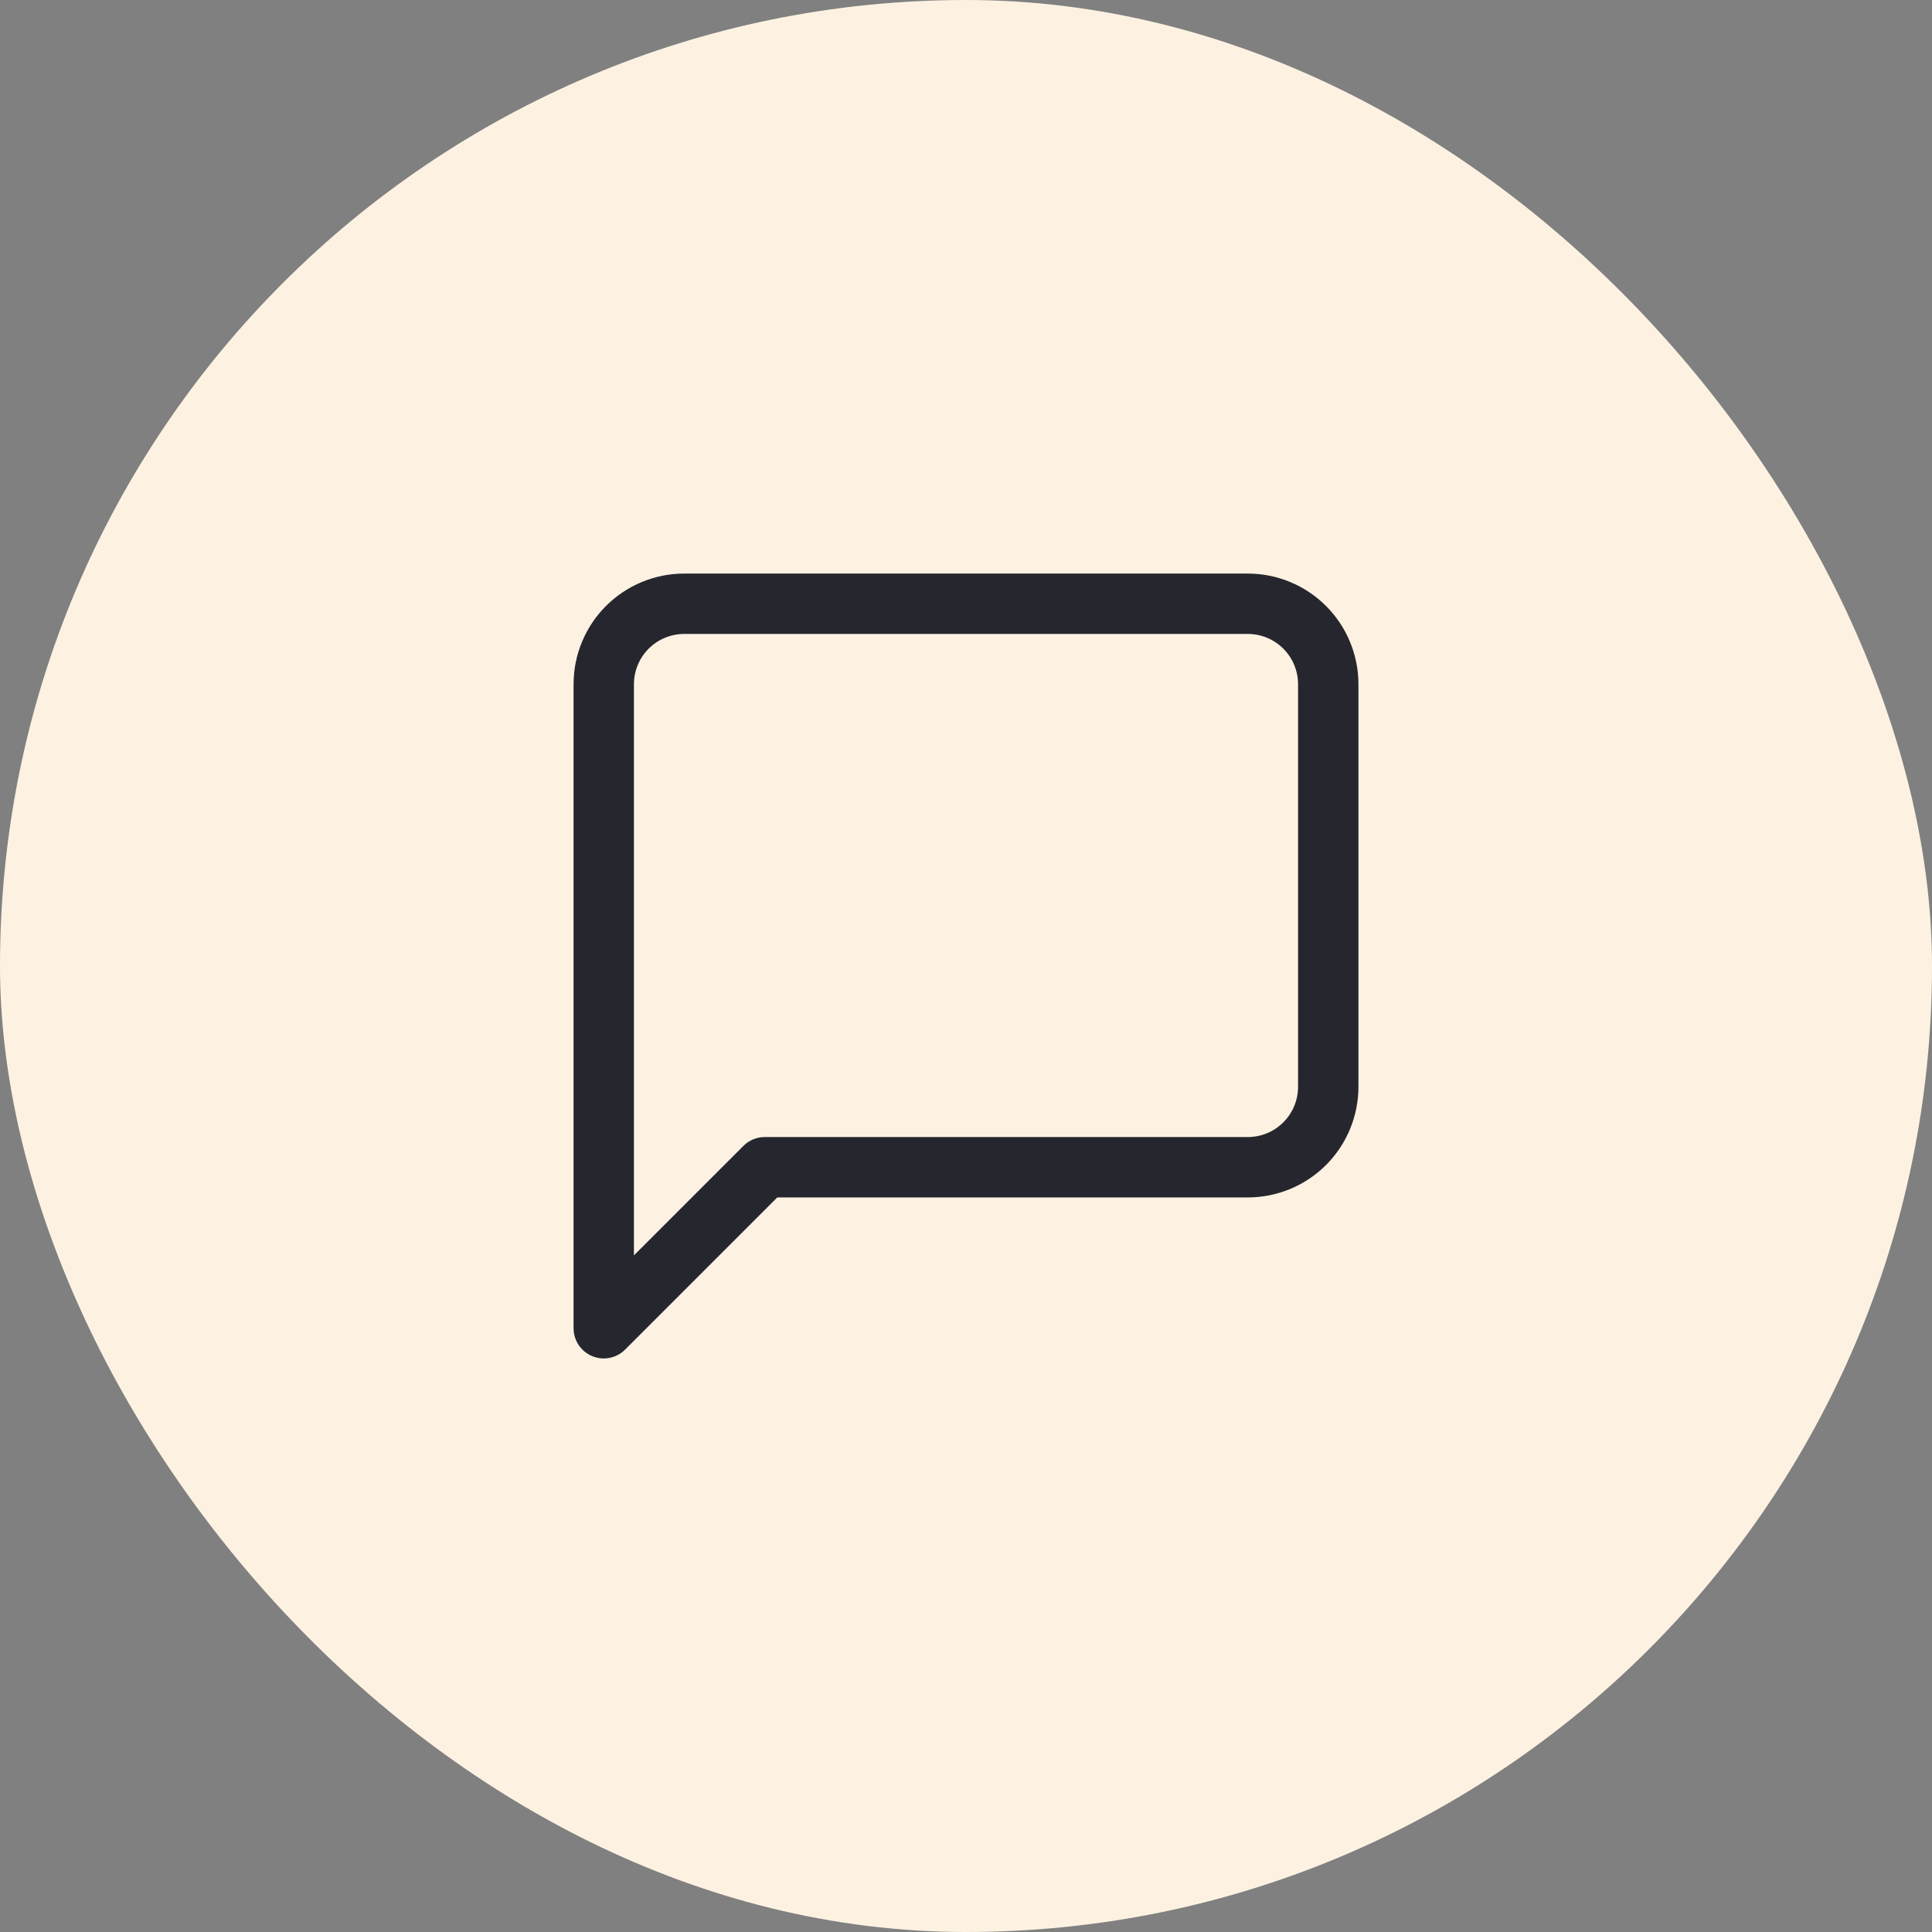
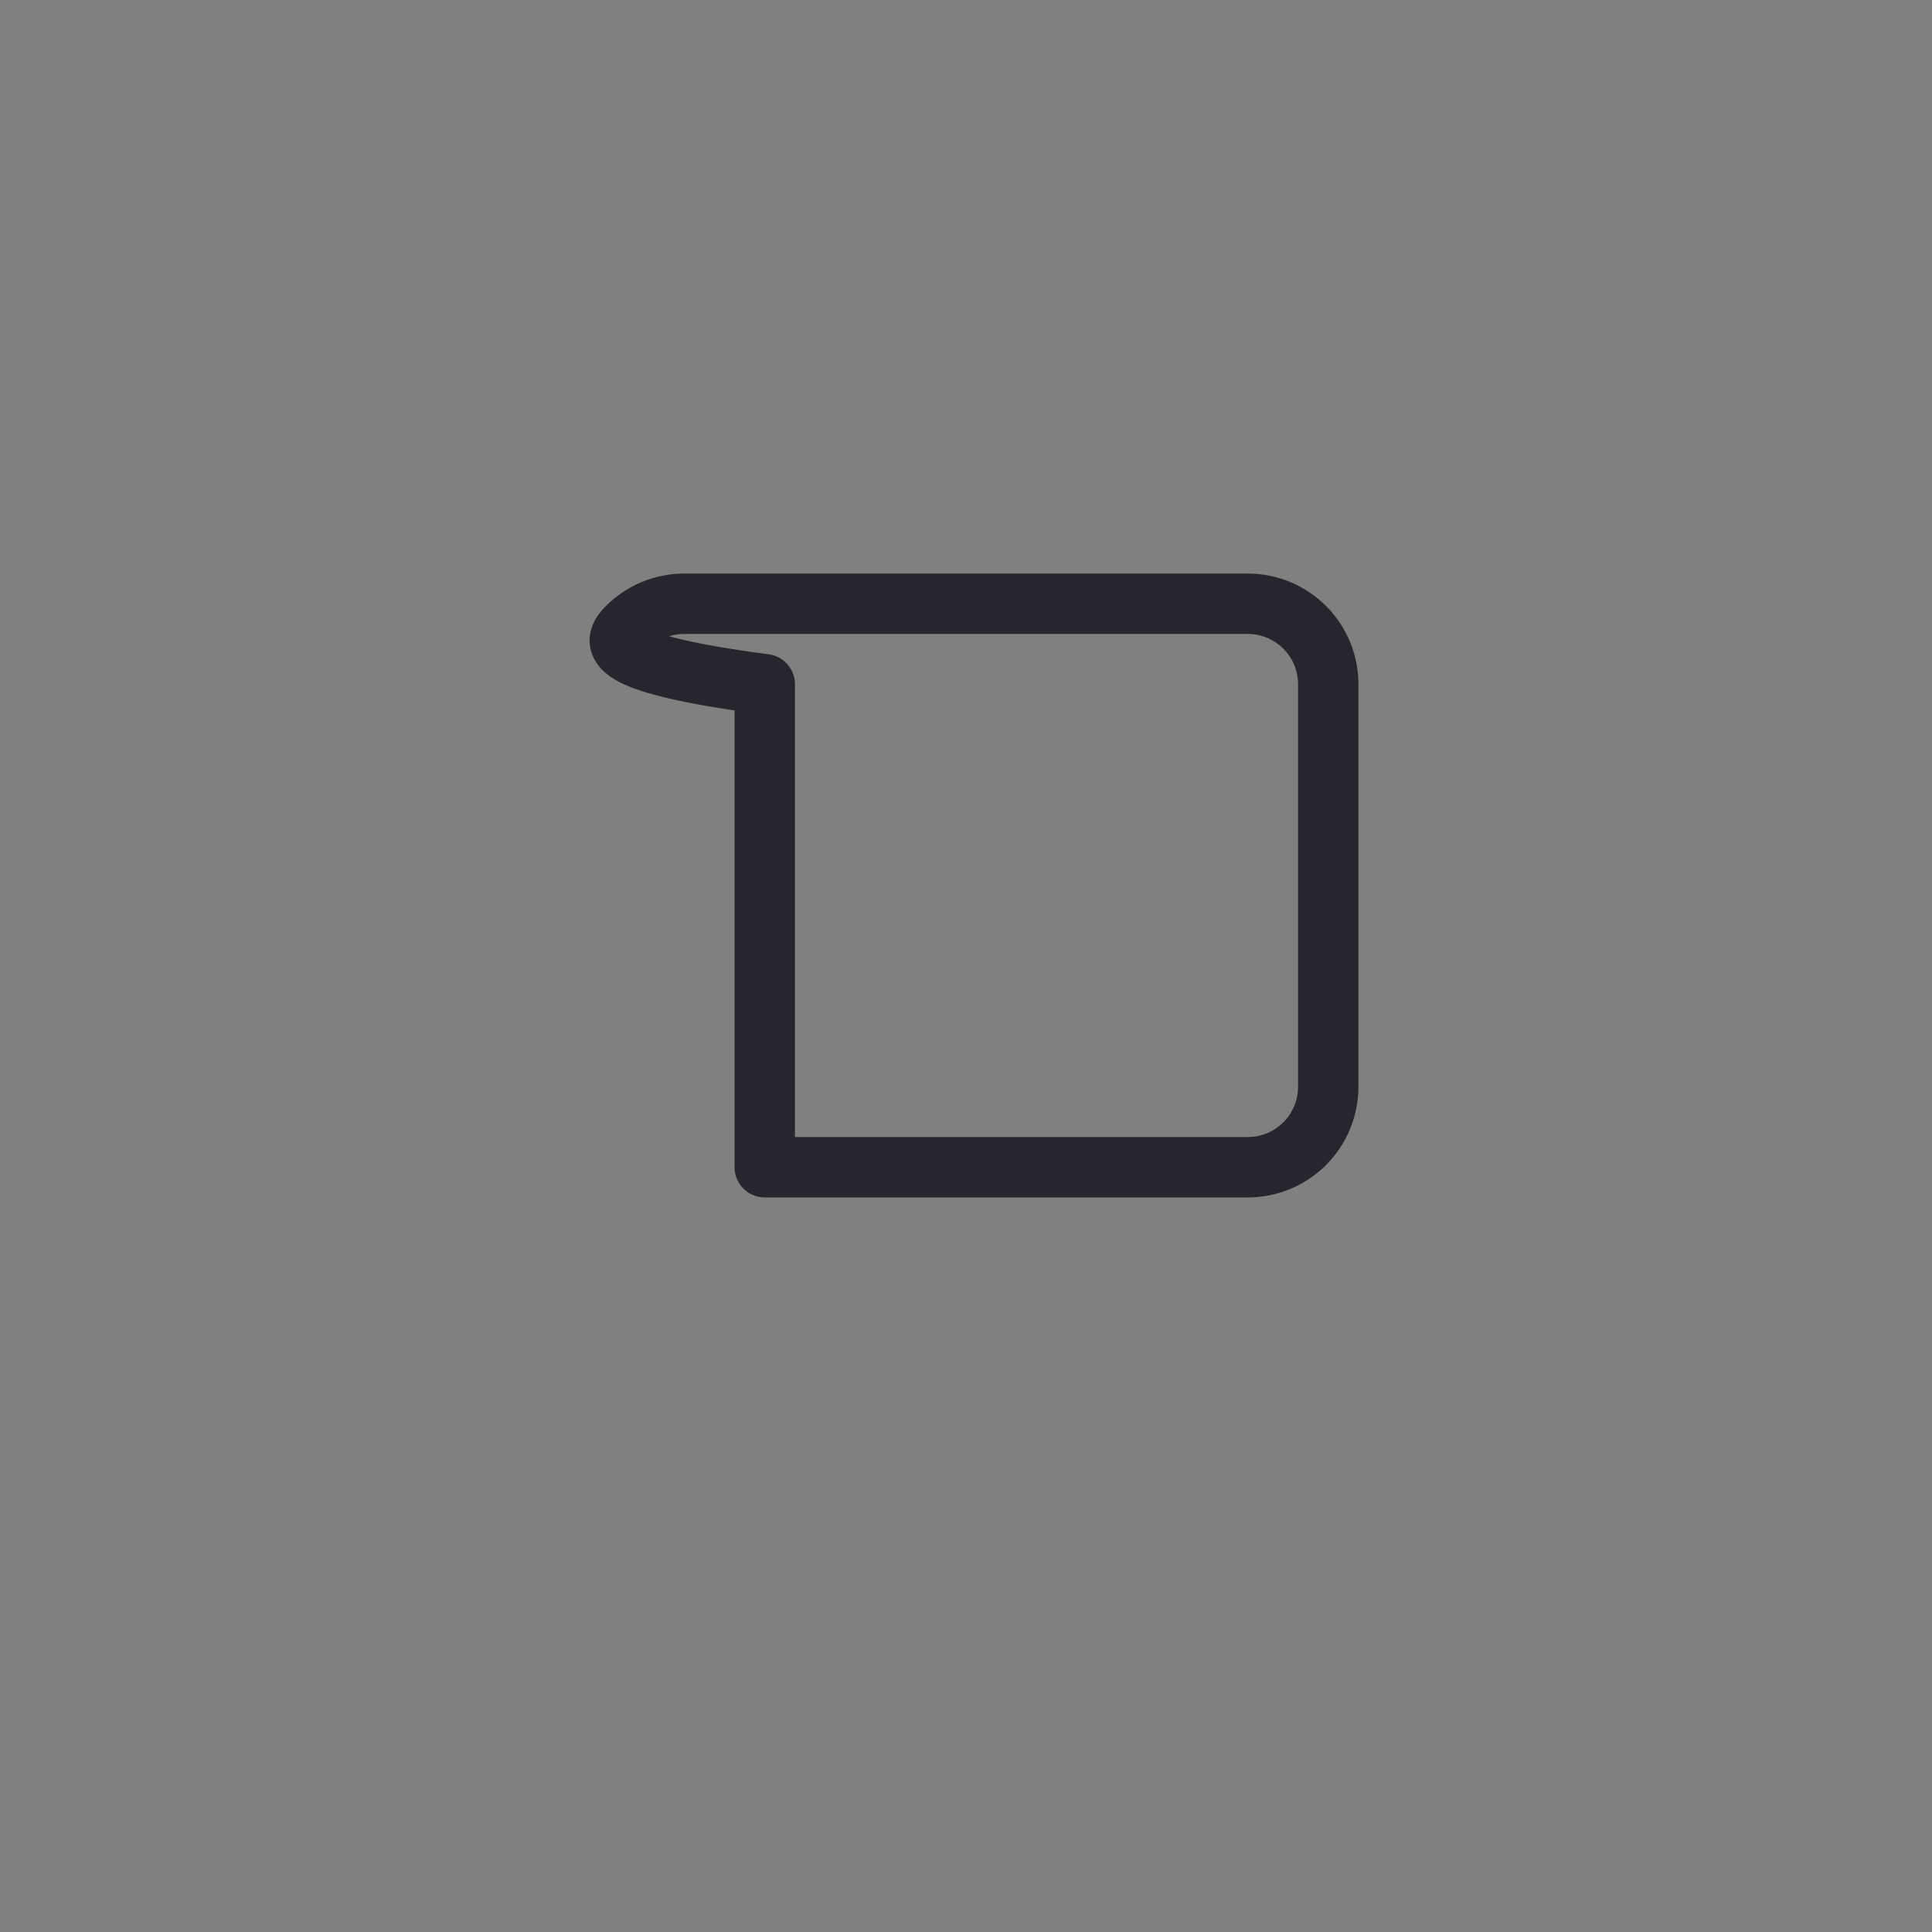
<svg xmlns="http://www.w3.org/2000/svg" width="80" height="80" viewBox="0 0 80 80" fill="none">
  <rect x="0" y="0" width="80" height="80" fill="#808080" stroke="none" />
-   <rect width="80" height="80" rx="40" fill="#FDF2E2" />
-   <path d="M55 45C55 45.884 54.649 46.732 54.024 47.357C53.399 47.982 52.551 48.333 51.667 48.333H31.667L25 55V28.333C25 27.449 25.351 26.601 25.976 25.976C26.601 25.351 27.449 25 28.333 25H51.667C52.551 25 53.399 25.351 54.024 25.976C54.649 26.601 55 27.449 55 28.333V45Z" stroke="#26262E" stroke-width="2.5" stroke-linecap="round" stroke-linejoin="round" />
+   <path d="M55 45C55 45.884 54.649 46.732 54.024 47.357C53.399 47.982 52.551 48.333 51.667 48.333H31.667V28.333C25 27.449 25.351 26.601 25.976 25.976C26.601 25.351 27.449 25 28.333 25H51.667C52.551 25 53.399 25.351 54.024 25.976C54.649 26.601 55 27.449 55 28.333V45Z" stroke="#26262E" stroke-width="2.5" stroke-linecap="round" stroke-linejoin="round" />
</svg>